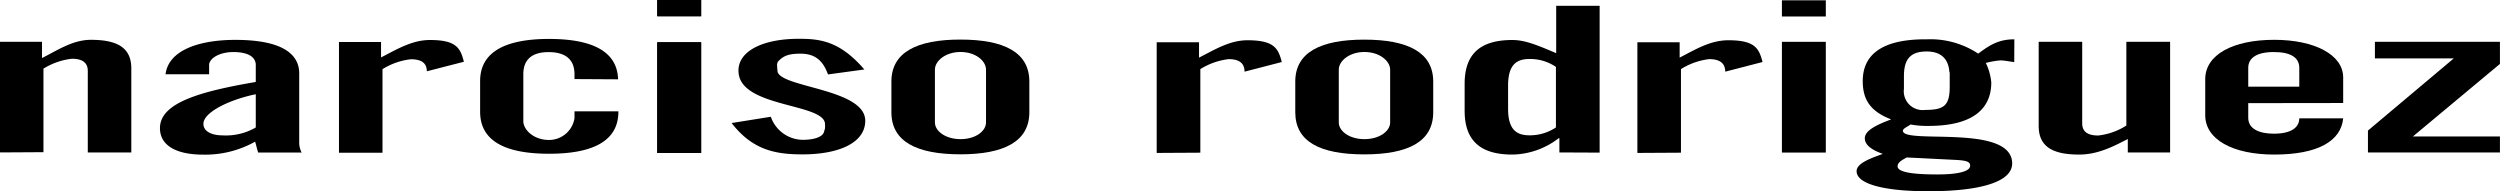
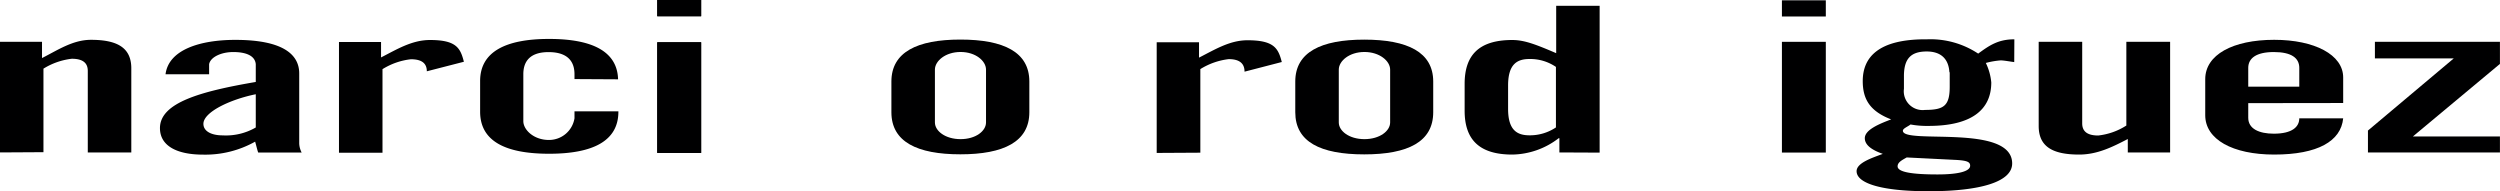
<svg xmlns="http://www.w3.org/2000/svg" id="Calque_1" data-name="Calque 1" viewBox="0 0 398.7 30.54">
  <defs>
    <style>.cls-1{fill:#000001;}</style>
  </defs>
  <title>narciso-rodriguez-logo</title>
  <path class="cls-1" d="M99,429.78V412.14h6.7v2.59c2.54-1.29,4.93-2.91,7.81-2.91,4.2,0,6.43,1.26,6.43,4.55v13.41H113v-13c0-1.17-.67-1.94-2.55-1.94a10.92,10.92,0,0,0-4.52,1.58v13.32Z" transform="translate(-99 -405.47)" />
  <path class="cls-1" d="M248.1,425c0,1.36,1.66,2.66,4.09,2.66s4.06-1.3,4.06-2.66v-8.43c0-1.37-1.64-2.81-4.06-2.81s-4.09,1.44-4.09,2.81Zm-6.94-6.53c0-4.67,4.08-6.69,11-6.69s11,2,11,6.69v4.9c0,4.7-4.09,6.71-11,6.71s-11-2-11-6.71Z" transform="translate(-99 -405.47)" />
  <path class="cls-1" d="M347.14,416.14a7.28,7.28,0,0,0-4.2-1.26c-1.88,0-3.43.7-3.43,4.22v3.74c0,3.51,1.55,4.21,3.43,4.21a7.43,7.43,0,0,0,4.2-1.26Zm.55,13.64v-2.27h-.11a12.38,12.38,0,0,1-7.4,2.61c-5.37,0-7.6-2.48-7.6-7v-4.27c0-4.54,2.23-7,7.6-7,1.88,0,3.65.66,7,2.1v-7.56h6.93v23.42Z" transform="translate(-99 -405.47)" />
  <path class="cls-1" d="M403.08,430.58c-.73.42-1.45.76-1.45,1.42,0,.91,2.26,1.29,6.36,1.29,3.28,0,5.21-.48,5.21-1.39,0-.59-.43-.85-2.53-.94ZM409.89,417c-.12-2.09-1.3-3.32-3.62-3.32-2.57,0-3.58,1.2-3.63,3.76v2.19A3,3,0,0,0,406,423c3,0,3.94-.65,3.94-3.7V417m10.29-1.63c-.56-.06-1.62-.27-2.17-.27a12.88,12.88,0,0,0-2.36.41,9,9,0,0,1,.87,3.11c0,4.39-3.2,6.93-10,6.93a14.33,14.33,0,0,1-2.88-.23c-.37.32-1.22.62-1.22,1,0,2.23,17.43-1.19,17.43,5.22,0,3-5.28,4.43-13.33,4.43-7.41,0-11.48-1.24-11.48-3.2,0-1.34,2.53-2.14,4.18-2.76-1.65-.58-2.87-1.36-2.87-2.5,0-1.39,2.48-2.34,4.2-3-3.37-1.3-4.53-3.2-4.53-6.11,0-3.8,2.5-6.73,10.27-6.66a13.76,13.76,0,0,1,8.14,2.28c1.76-1.29,3.17-2.28,5.77-2.28Z" transform="translate(-99 -405.47)" />
  <path class="cls-1" d="M445.09,412.14v17.65h-6.75v-2.15c-2.5,1.3-4.89,2.48-7.76,2.48-4.25,0-6.45-1.28-6.45-4.55V412.14h6.94v13c0,1.17.67,1.94,2.55,1.94a10.37,10.37,0,0,0,4.49-1.59V412.14Z" transform="translate(-99 -405.47)" />
  <path class="cls-1" d="M465.69,419.29v-3c0-1.56-1.24-2.52-4.06-2.52s-4.08,1-4.08,2.52v3Zm-8.14,2.63v2.34c0,1.77,1.76,2.53,4.08,2.53,2.93,0,4.06-1.09,4.06-2.45h7c-.35,3.64-4.05,5.78-11,5.78-6.64,0-11-2.42-11-6.27v-5.76c0-3.88,4.39-6.27,11-6.27,6.45,0,11,2.39,11,6v4.08Z" transform="translate(-99 -405.47)" />
  <path class="cls-1" d="M153.06,429.83V412.17h6.71v2.46c2.54-1.3,4.93-2.78,7.81-2.78,4.21,0,4.85,1.3,5.4,3.47l-5.91,1.52c0-1.15-.66-1.92-2.54-1.92A10.81,10.81,0,0,0,160,416.5v13.33Z" transform="translate(-99 -405.47)" />
  <path class="cls-1" d="M139.79,420.5c-4.14.84-8.35,2.86-8.35,4.72,0,1.15,1.21,1.84,3.09,1.84a9.47,9.47,0,0,0,5.26-1.26Zm-14.39-3.19c.5-3.93,5.54-5.48,11.13-5.48,7.37,0,10.19,2.2,10.19,5.35v11.18a3.41,3.41,0,0,0,.39,1.44h-6.93c-.17-.46-.28-1-.49-1.74a16.22,16.22,0,0,1-8.3,2.07c-4.16,0-6.88-1.38-6.88-4.23,0-4.09,6.6-5.87,15.28-7.36V415.7c-.13-1.41-1.68-1.93-3.59-1.93s-3.64.8-3.85,1.94c0,.07,0,1.53,0,1.6Z" transform="translate(-99 -405.47)" />
  <path class="cls-1" d="M190.62,418.08v-.77c0-1.38-.48-3.51-4.09-3.53s-4.07,2.15-4.07,3.53v7.48c0,1.38,1.66,3,4.07,3a4.11,4.11,0,0,0,4.09-3.45v-1.11h7v.06c0,4.69-4.1,6.7-11.05,6.7s-11-2-11-6.7v-4.9c0-4.68,4.1-6.71,11-6.71s10.88,2,11,6.44Z" transform="translate(-99 -405.47)" />
  <path class="cls-1" d="M203.82,405.47h7v2.59h-7Zm7,24.39h-7V412.21h7Z" transform="translate(-99 -405.47)" />
  <path class="cls-1" d="M203.82,405.47h7v2.59h-7Zm7,24.39h-7V412.21h7Z" transform="translate(-99 -405.47)" />
  <path class="cls-1" d="M312.51,425c0,1.36,1.65,2.66,4.09,2.66s4.1-1.3,4.1-2.66v-8.43c0-1.37-1.68-2.81-4.1-2.81s-4.09,1.44-4.09,2.81Zm-6.94-6.53c0-4.67,4.09-6.68,11-6.68s11,2,11,6.68v4.9c0,4.7-4,6.72-11,6.72s-11-2-11-6.72Z" transform="translate(-99 -405.47)" />
  <path class="cls-1" d="M283.47,429.86V412.21h6.75v2.45c2.54-1.29,4.91-2.77,7.73-2.77,4.26,0,4.91,1.3,5.47,3.47l-5.94,1.54c0-1.17-.64-2-2.52-2a11,11,0,0,0-4.53,1.59v13.33Z" transform="translate(-99 -405.47)" />
-   <path class="cls-1" d="M360.13,429.86V412.21h6.74v2.45c2.5-1.29,4.89-2.77,7.77-2.77,4.25,0,4.89,1.3,5.45,3.47l-5.95,1.54c0-1.17-.66-2-2.55-2a10.85,10.85,0,0,0-4.51,1.59v13.33Z" transform="translate(-99 -405.47)" />
-   <path class="cls-1" d="M222.94,415.89a7.11,7.11,0,0,0,.05.84c0,2.72,14,2.79,14,8,0,3.51-4.19,5.36-10,5.36-4.19,0-7.94-.62-11.31-5l6.25-1a5.46,5.46,0,0,0,5.06,3.68c1.92,0,3.26-.49,3.44-1.32,0-.07.1-.28.14-.54a4,4,0,0,0,0-.64c0-3.4-13.79-2.58-13.79-8.48m0,.23c-.25-3.5,4.14-5.44,9.92-5.36,3.59,0,6.53.71,10.15,4.89l-5.8.79c-.62-1.66-1.61-3.31-4.35-3.31-1.91,0-2.81.33-3.66,1.31a1.85,1.85,0,0,0-.13.55v.65" transform="translate(-99 -405.47)" />
  <polygon class="cls-1" points="378.75 6.67 398.69 6.67 398.69 10.19 384.81 21.76 398.69 21.76 398.69 24.32 377.64 24.32 377.64 20.82 391.33 9.31 378.75 9.31 378.75 6.67" />
  <path class="cls-1" d="M383.18,405.52h7v2.58h-7Zm7,24.28h-7V412.14h7Z" transform="translate(-99 -405.47)" />
</svg>